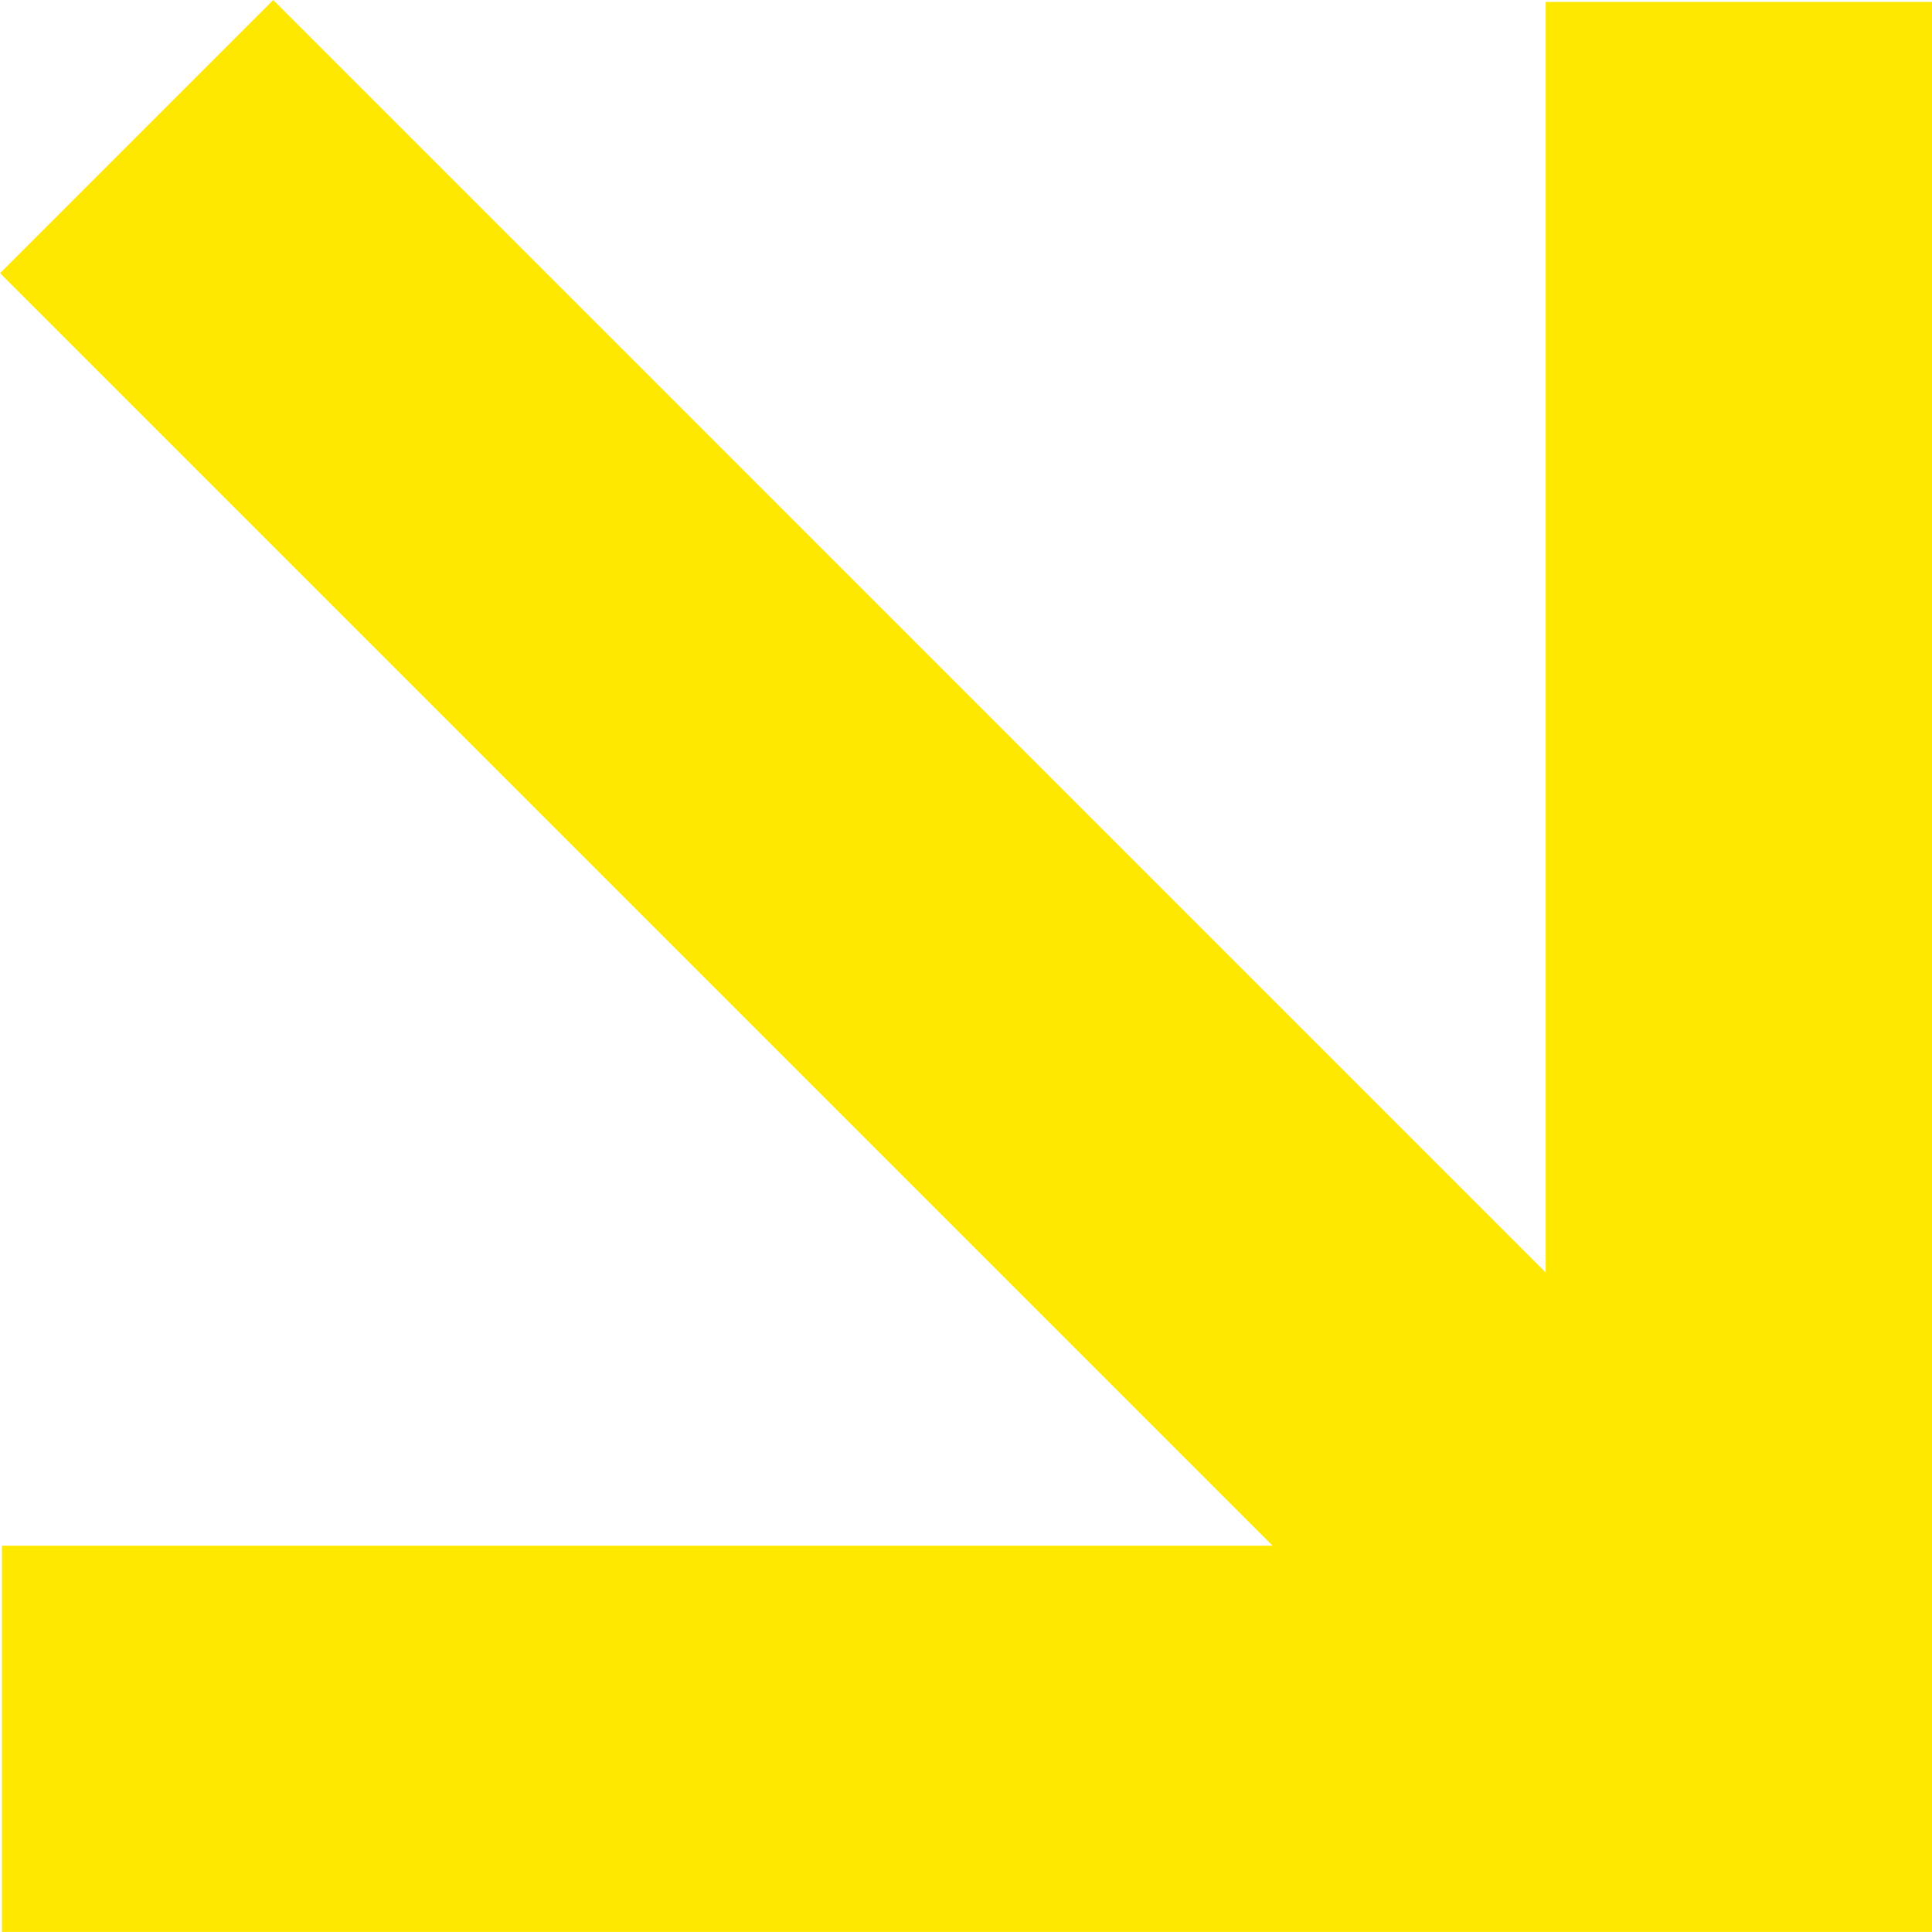
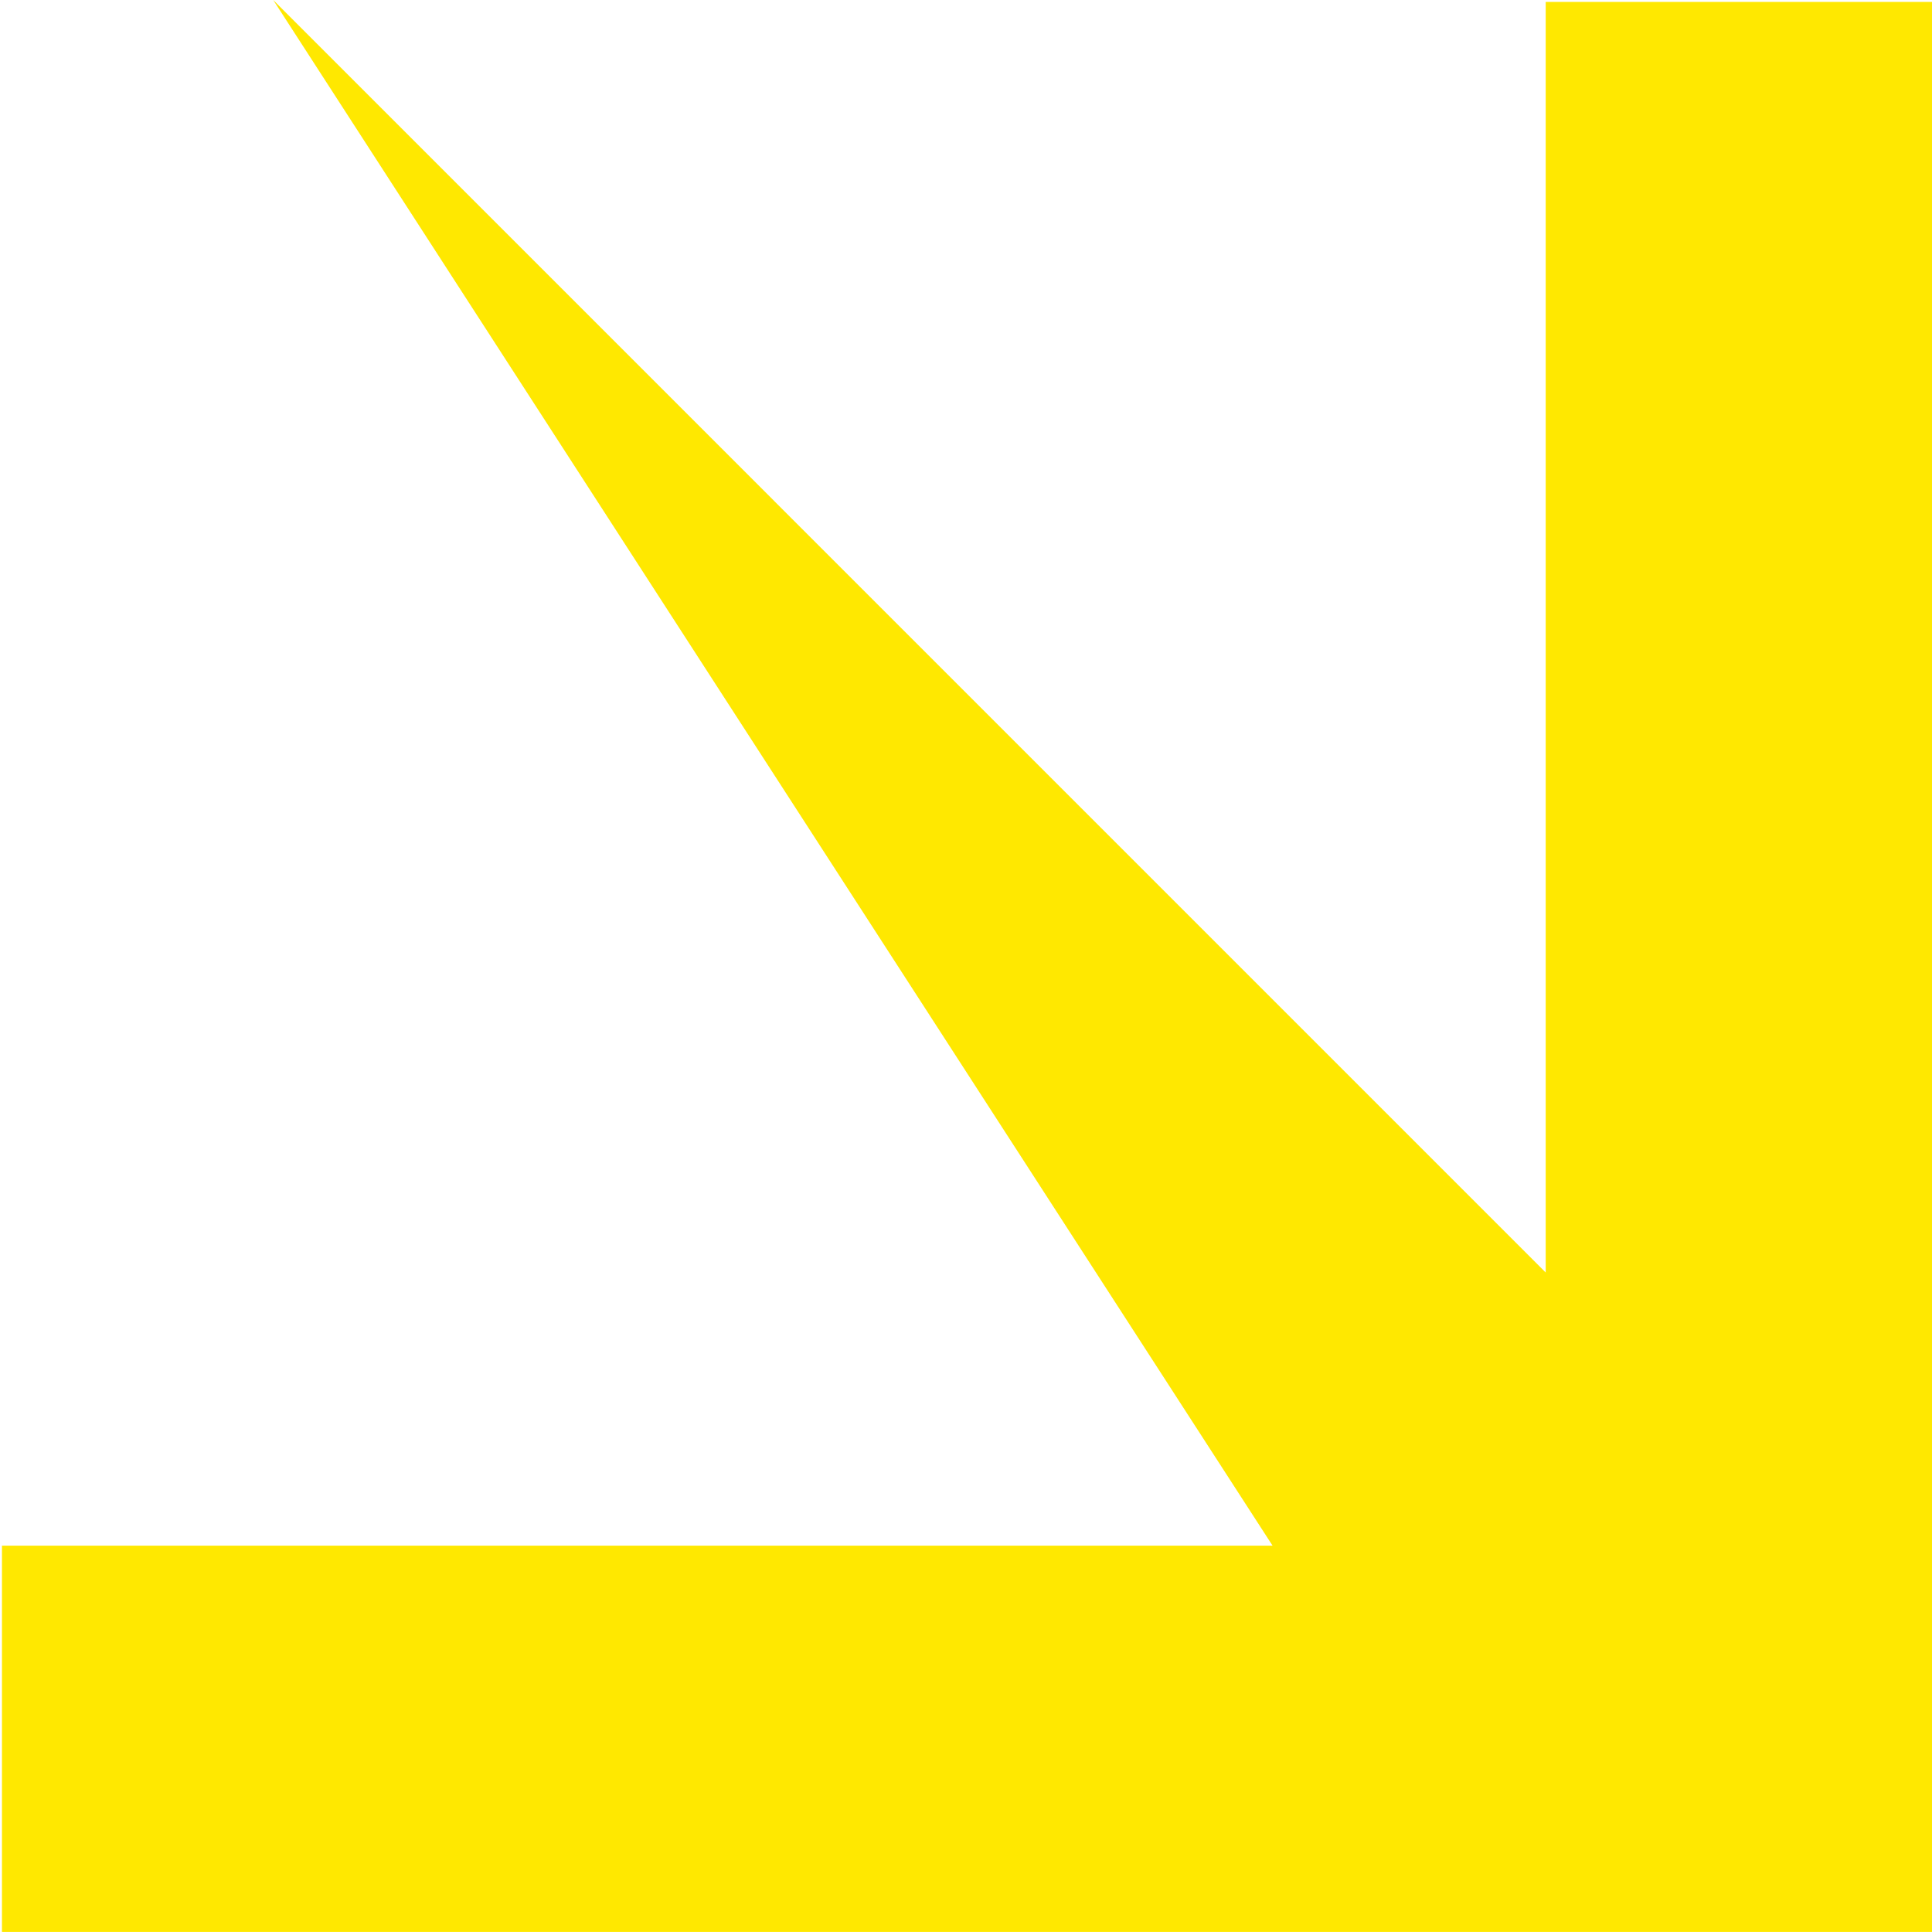
<svg xmlns="http://www.w3.org/2000/svg" version="1.0" preserveAspectRatio="xMidYMid meet" height="500" viewBox="0 0 375 375" zoomAndPan="magnify" width="500">
-   <path fill-rule="nonzero" fill-opacity="1" d="M 375 374.992 L 0.379 374.992 L 0.379 300.012 L 247.004 300.012 L 0.012 53.02 L 53.031 0 L 300.02 246.992 L 300.02 0.371 L 375 0.371 Z M 375 374.992" fill="#ffe800" />
+   <path fill-rule="nonzero" fill-opacity="1" d="M 375 374.992 L 0.379 374.992 L 0.379 300.012 L 247.004 300.012 L 53.031 0 L 300.02 246.992 L 300.02 0.371 L 375 0.371 Z M 375 374.992" fill="#ffe800" />
</svg>